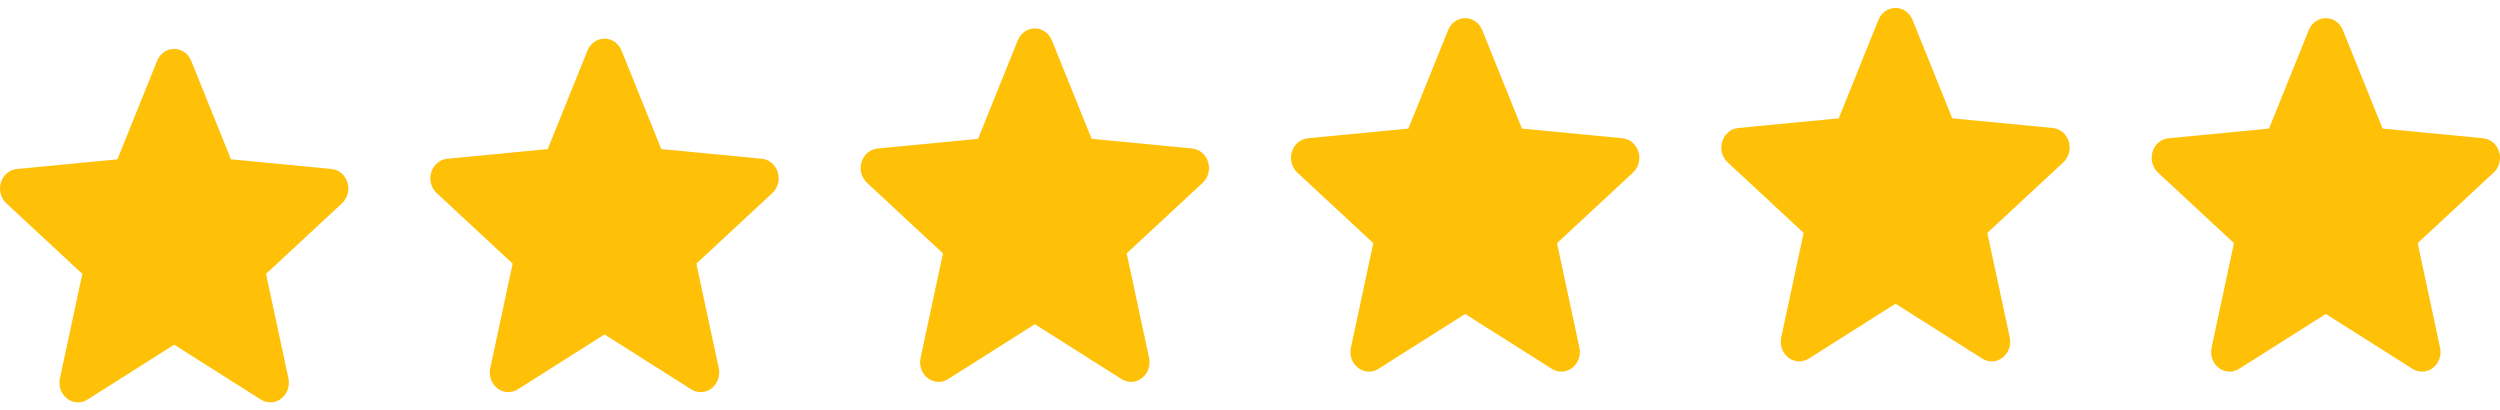
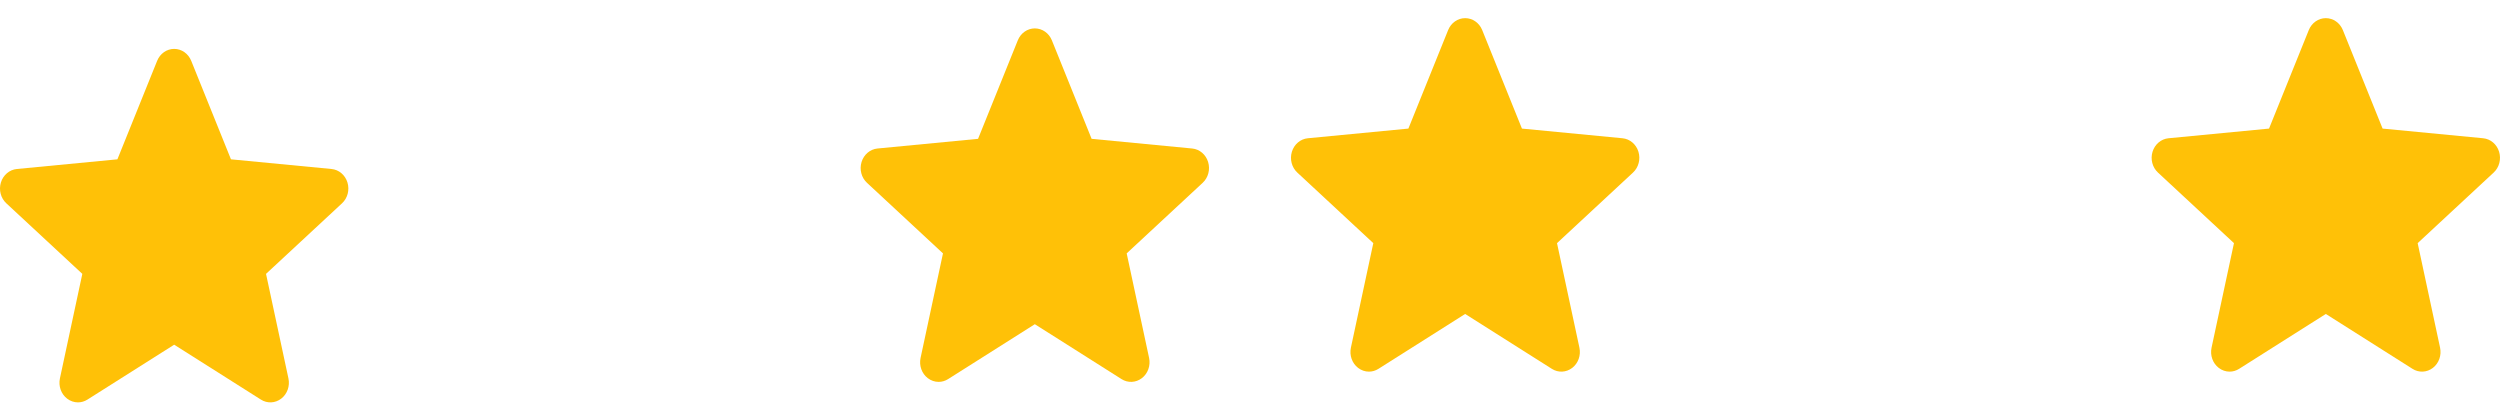
<svg xmlns="http://www.w3.org/2000/svg" width="244" height="40" viewBox="0 0 244 40" fill="none">
  <g clip-path="url(#clip0)">
    <path d="M33.911 17.809C33.689 17.081 33.078 16.563 32.356 16.494L22.542 15.55L18.662 5.933C18.376 5.229 17.724 4.772 17 4.772C16.276 4.772 15.624 5.229 15.338 5.935L11.458 15.55L1.643 16.494C0.922 16.564 0.313 17.081 0.089 17.809C-0.135 18.538 0.072 19.338 0.617 19.842L8.035 26.73L5.848 36.932C5.688 37.682 5.963 38.457 6.551 38.907C6.866 39.149 7.236 39.272 7.609 39.272C7.93 39.272 8.249 39.18 8.535 38.999L17 33.642L25.462 38.999C26.081 39.394 26.862 39.358 27.448 38.907C28.036 38.456 28.311 37.68 28.151 36.932L25.964 26.73L33.381 19.843C33.927 19.338 34.135 18.54 33.911 17.809Z" fill="#FFC107" />
  </g>
  <g clip-path="url(#clip1)">
-     <path d="M75.911 16.809C75.689 16.081 75.078 15.563 74.356 15.494L64.542 14.55L60.662 4.933C60.376 4.229 59.724 3.772 59 3.772C58.276 3.772 57.624 4.229 57.338 4.935L53.458 14.55L43.643 15.494C42.922 15.564 42.313 16.081 42.089 16.809C41.865 17.538 42.072 18.338 42.617 18.842L50.035 25.73L47.848 35.932C47.688 36.682 47.963 37.457 48.55 37.907C48.867 38.149 49.236 38.272 49.609 38.272C49.93 38.272 50.249 38.18 50.535 37.999L59 32.642L67.462 37.999C68.081 38.394 68.862 38.358 69.448 37.907C70.036 37.456 70.311 36.68 70.151 35.932L67.964 25.73L75.381 18.843C75.927 18.338 76.135 17.54 75.911 16.809Z" fill="#FFC107" />
-   </g>
+     </g>
  <g clip-path="url(#clip2)">
    <path d="M117.911 15.809C117.689 15.081 117.078 14.563 116.356 14.494L106.542 13.55L102.662 3.933C102.376 3.229 101.724 2.772 101 2.772C100.276 2.772 99.624 3.229 99.338 3.935L95.458 13.55L85.643 14.494C84.922 14.564 84.313 15.081 84.089 15.809C83.865 16.538 84.072 17.338 84.617 17.842L92.035 24.73L89.848 34.932C89.688 35.682 89.963 36.457 90.55 36.907C90.867 37.149 91.236 37.272 91.609 37.272C91.93 37.272 92.249 37.18 92.535 36.999L101 31.642L109.462 36.999C110.081 37.394 110.862 37.358 111.448 36.907C112.036 36.456 112.311 35.68 112.151 34.932L109.964 24.73L117.381 17.843C117.927 17.338 118.135 16.54 117.911 15.809Z" fill="#FFC107" />
  </g>
  <g clip-path="url(#clip3)">
    <path d="M159.911 14.809C159.689 14.081 159.078 13.563 158.356 13.494L148.542 12.55L144.662 2.933C144.376 2.229 143.724 1.772 143 1.772C142.276 1.772 141.625 2.229 141.338 2.935L137.458 12.55L127.643 13.494C126.922 13.564 126.313 14.081 126.089 14.809C125.865 15.538 126.072 16.338 126.617 16.842L134.035 23.73L131.848 33.932C131.688 34.682 131.963 35.457 132.551 35.907C132.866 36.149 133.236 36.272 133.609 36.272C133.93 36.272 134.249 36.18 134.535 35.999L143 30.642L151.462 35.999C152.081 36.394 152.862 36.358 153.448 35.907C154.036 35.456 154.311 34.68 154.151 33.932L151.964 23.73L159.381 16.843C159.927 16.338 160.135 15.54 159.911 14.809Z" fill="#FFC107" />
  </g>
  <g clip-path="url(#clip4)">
-     <path d="M201.911 13.809C201.689 13.081 201.078 12.563 200.356 12.494L190.542 11.55L186.662 1.933C186.376 1.229 185.724 0.772 185 0.772C184.276 0.772 183.625 1.229 183.338 1.935L179.458 11.55L169.643 12.494C168.922 12.564 168.313 13.081 168.089 13.809C167.865 14.538 168.072 15.338 168.617 15.842L176.035 22.73L173.848 32.932C173.688 33.682 173.963 34.457 174.551 34.907C174.866 35.149 175.236 35.272 175.609 35.272C175.93 35.272 176.249 35.18 176.535 34.999L185 29.642L193.462 34.999C194.081 35.394 194.862 35.358 195.448 34.907C196.036 34.456 196.311 33.68 196.151 32.932L193.964 22.73L201.381 15.843C201.927 15.338 202.135 14.54 201.911 13.809Z" fill="#FFC107" />
-   </g>
+     </g>
  <g clip-path="url(#clip5)">
    <path d="M243.911 14.809C243.689 14.081 243.078 13.563 242.356 13.494L232.542 12.55L228.662 2.933C228.376 2.229 227.724 1.772 227 1.772C226.276 1.772 225.625 2.229 225.338 2.935L221.458 12.55L211.643 13.494C210.922 13.564 210.313 14.081 210.089 14.809C209.865 15.538 210.072 16.338 210.617 16.842L218.035 23.73L215.848 33.932C215.688 34.682 215.963 35.457 216.551 35.907C216.866 36.149 217.236 36.272 217.609 36.272C217.93 36.272 218.249 36.18 218.535 35.999L227 30.642L235.462 35.999C236.081 36.394 236.862 36.358 237.448 35.907C238.036 35.456 238.311 34.68 238.151 33.932L235.964 23.73L243.381 16.843C243.927 16.338 244.135 15.54 243.911 14.809Z" fill="#FFC107" />
  </g>
  <defs>
    <clipPath id="clip0">
      <rect y="4" width="34" height="36" fill="white" />
    </clipPath>
    <clipPath id="clip1">
-       <rect x="42" y="3" width="34" height="36" fill="white" />
-     </clipPath>
+       </clipPath>
    <clipPath id="clip2">
      <rect x="84" y="2" width="34" height="36" fill="white" />
    </clipPath>
    <clipPath id="clip3">
      <rect x="126" y="1" width="34" height="36" fill="white" />
    </clipPath>
    <clipPath id="clip4">
      <rect x="168" width="34" height="36" fill="white" />
    </clipPath>
    <clipPath id="clip5">
      <rect x="210" y="1" width="34" height="36" fill="white" />
    </clipPath>
  </defs>
</svg>